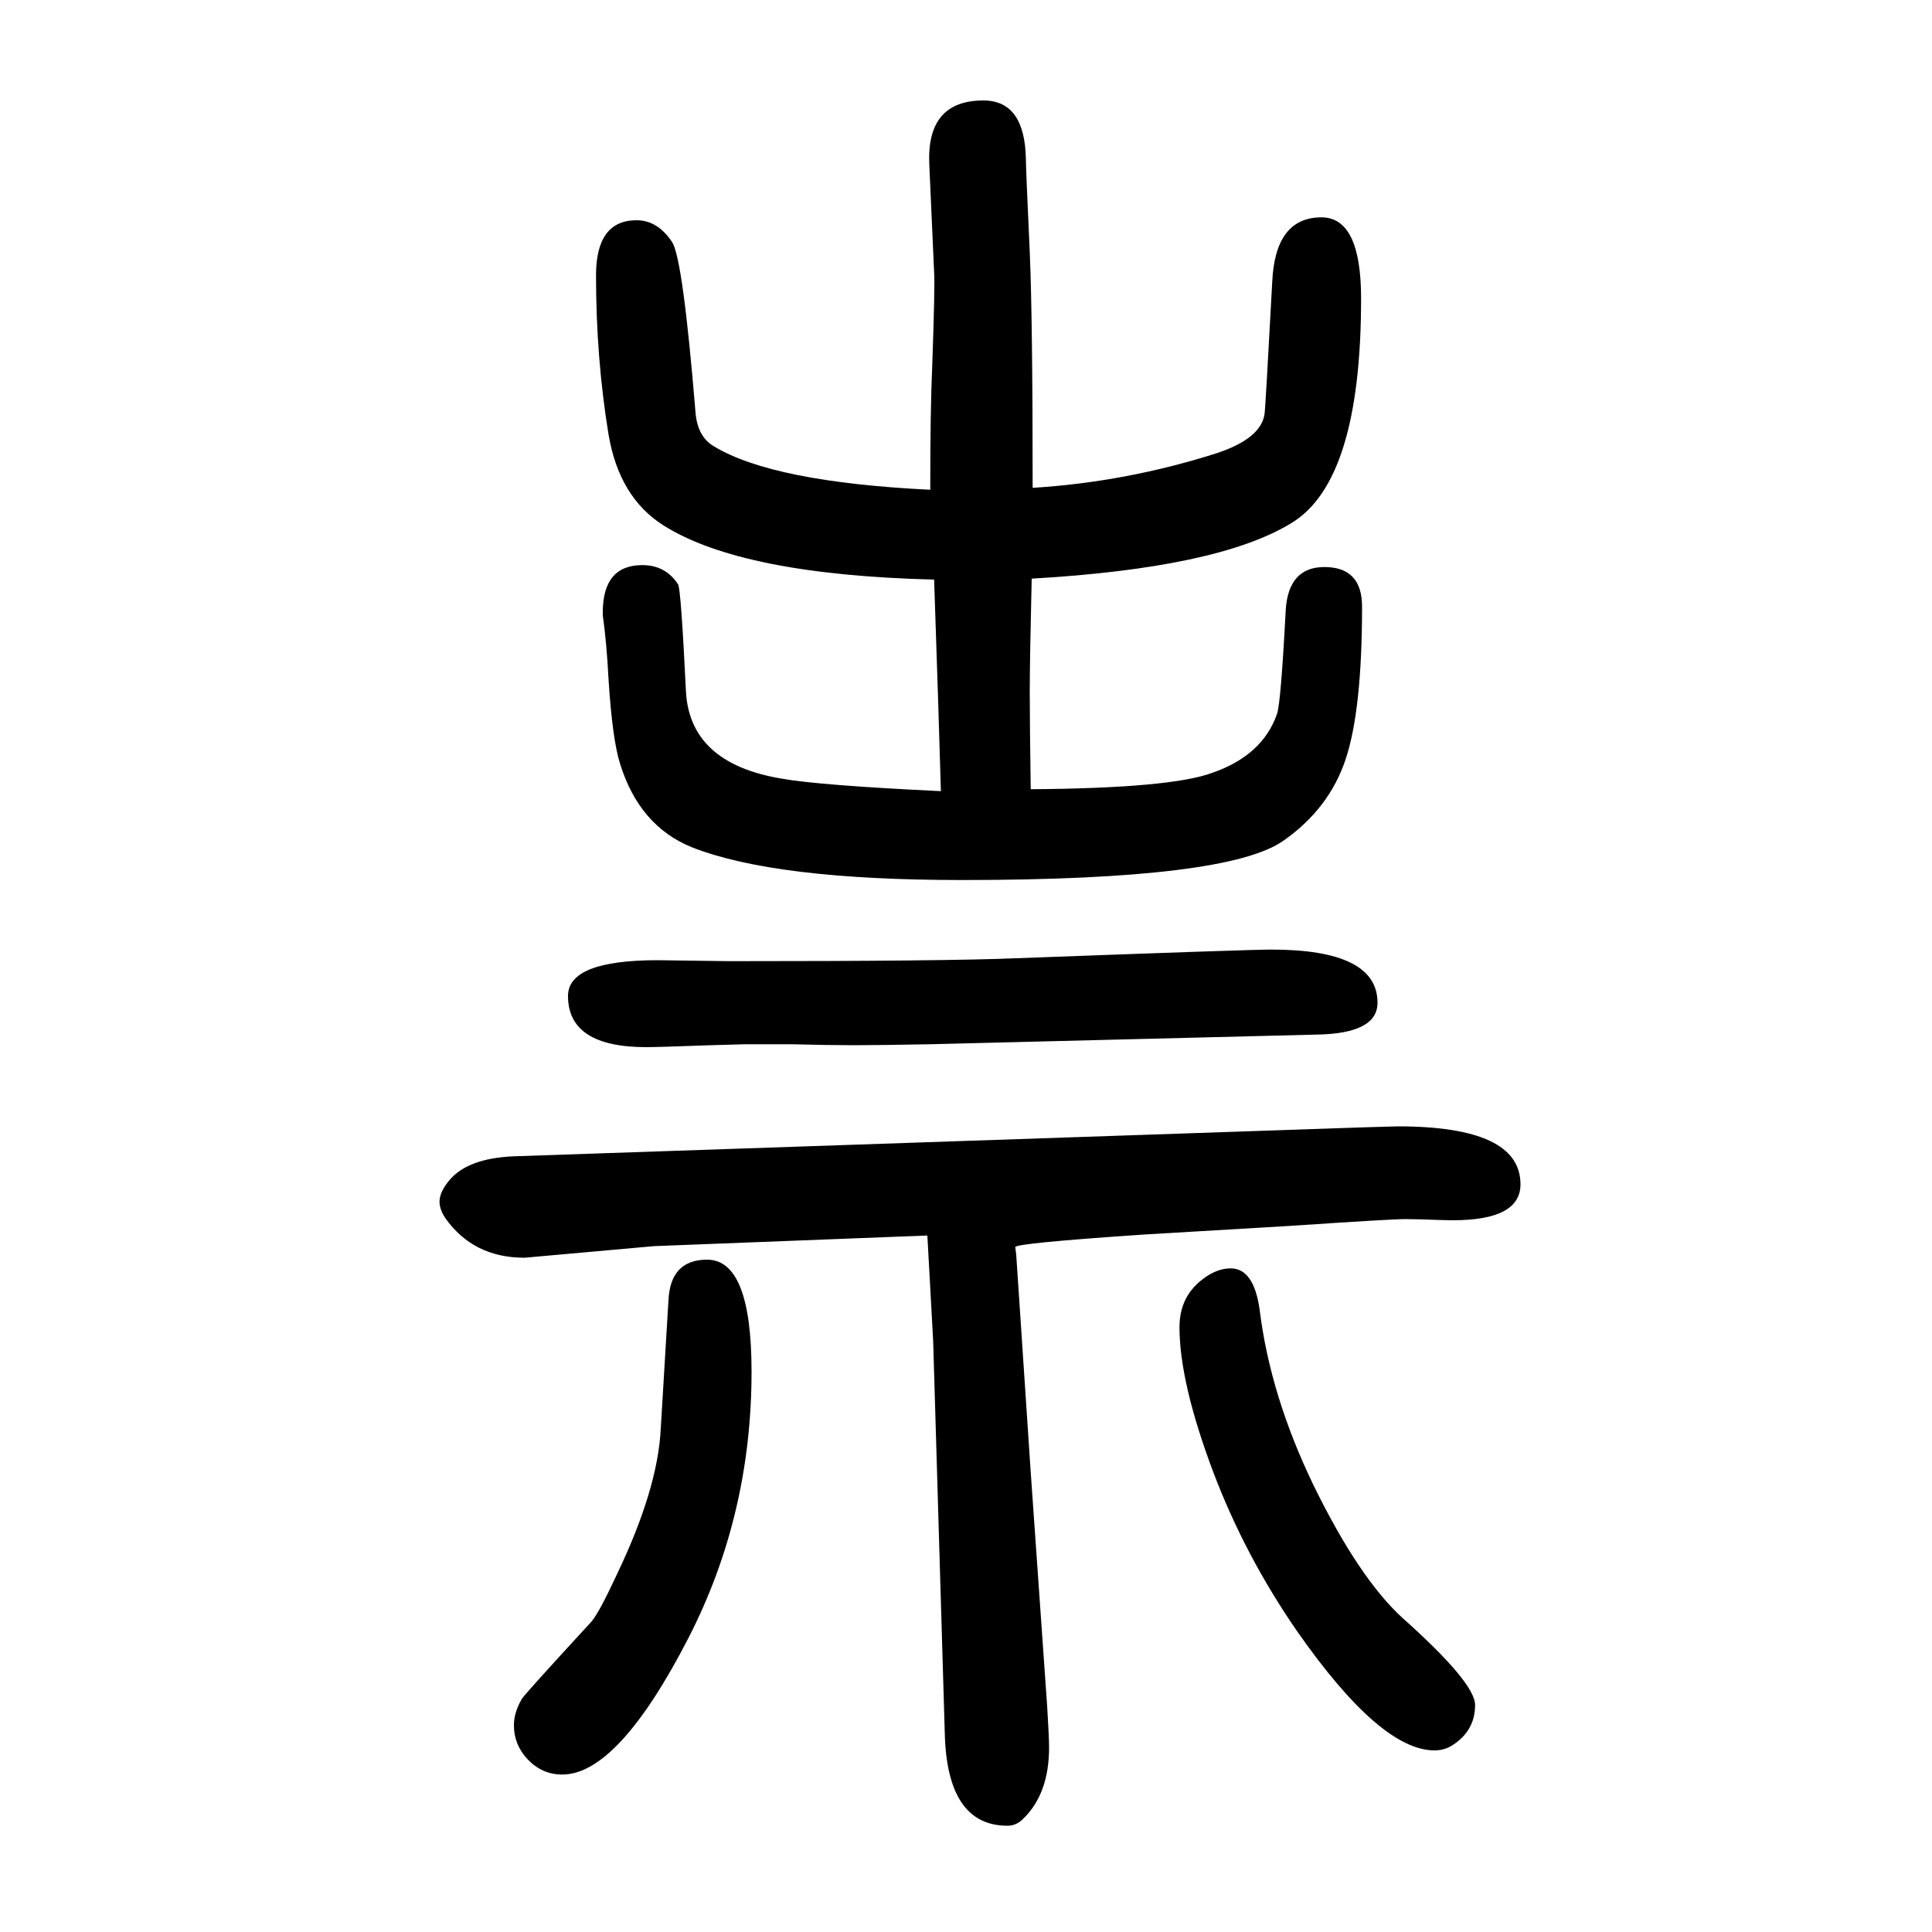
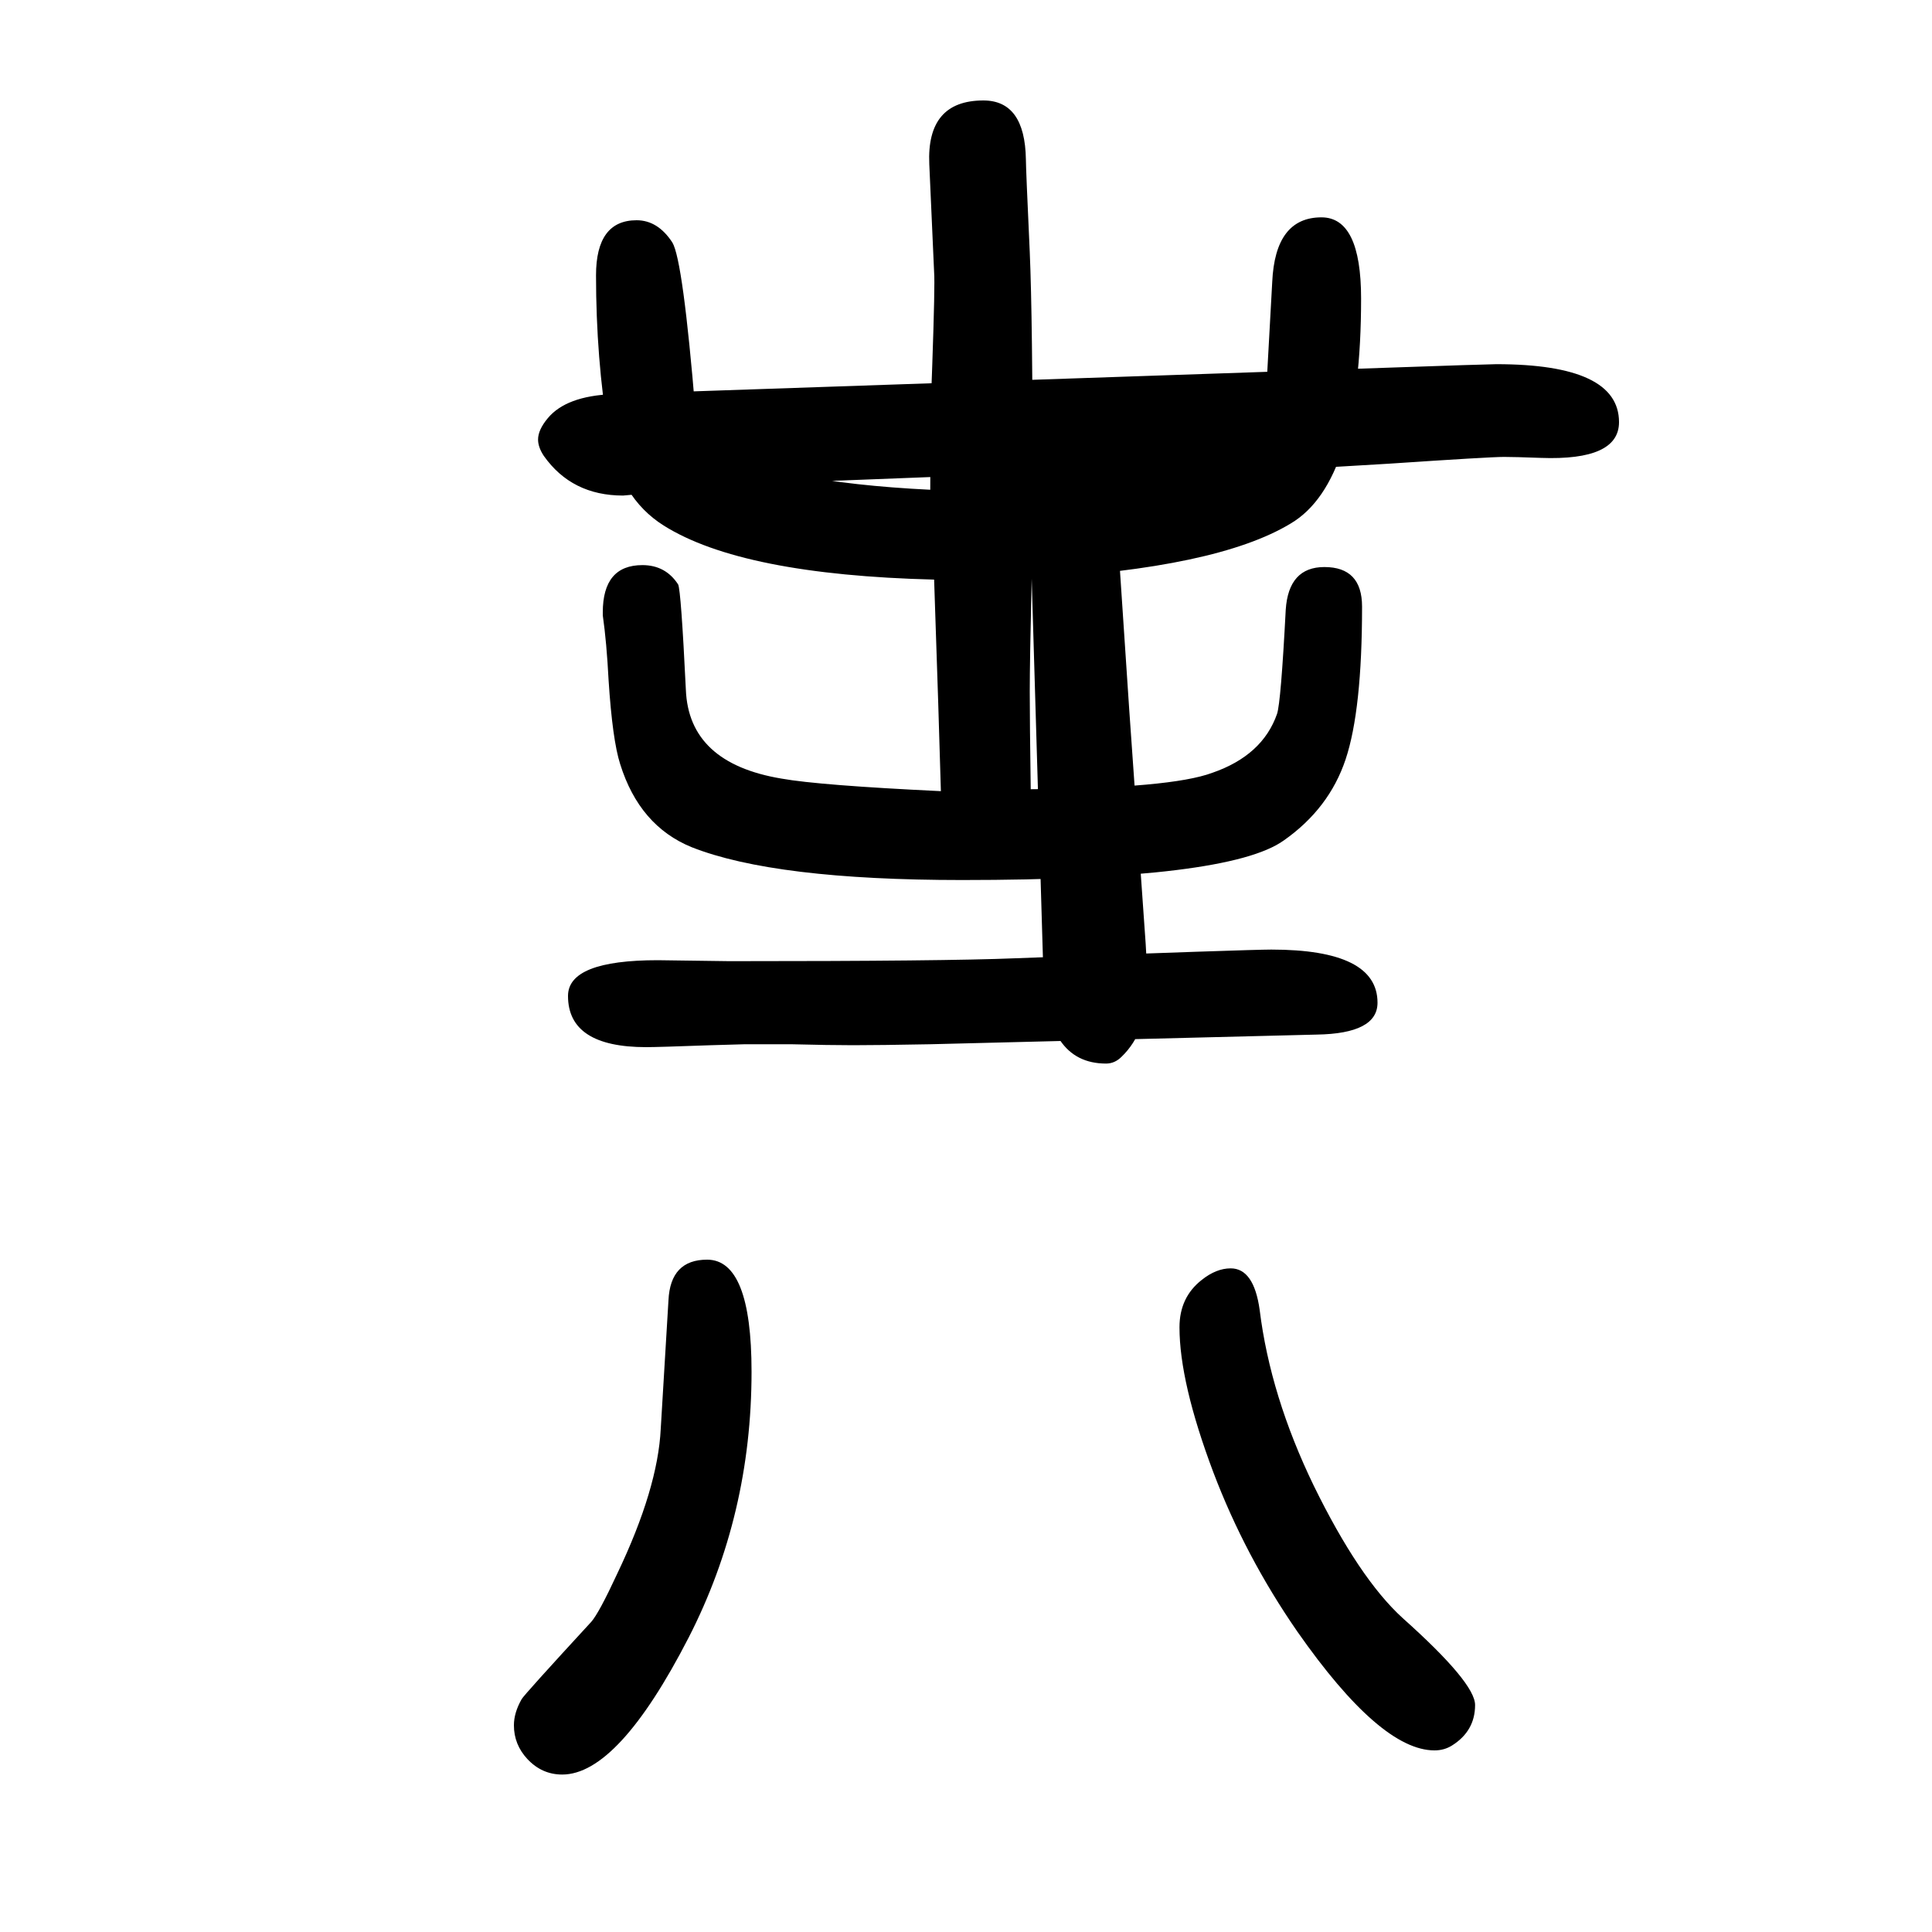
<svg xmlns="http://www.w3.org/2000/svg" height="100" width="100" version="1.1">
-   <path d="M1068 1051q-2 -85 -2 -117q0 -31 1 -101q145 1 188 17q52 18 67 61q4 12 9 108q3 44 40 44q39 0 39 -41q0 -107 -17 -158t-64 -84q-57 -41 -333 -41q-194 0 -280 34q-54 22 -74 86q-8 25 -12 87q-2 39 -6 67v3q0 49 41 49q24 0 37 -20q3 -6 8 -109q3 -76 99 -92 q39 -7 165 -13q-2 73 -7 219q-199 5 -280 56q-46 29 -57 94q-13 79 -13 165q0 57 42 57q22 0 37 -23q11 -18 24 -176q2 -25 19 -35q61 -37 224 -45q0 84 2 127q3 86 2 98l-5 112q-3 66 56 66q43 0 44 -61q0 -9 4 -96q3 -70 3 -244q97 6 191 36q45 15 49 40q1 6 8 137 q3 67 51 67q41 0 41 -84q0 -190 -73 -233q-76 -46 -268 -57zM966 262l-6 109l-283 -11l-134 -12q-53 0 -82 41q-6 9 -6 17q0 10 10 22q19 23 67 25l880 30l35 1q127 0 127 -60q0 -40 -81 -37q-27 1 -38 1q-15 0 -119 -7l-152 -9q-133 -9 -133 -13l1 -8l15 -225l17 -242 q2 -32 2 -43q0 -48 -27 -74q-7 -7 -16 -7q-63 0 -65 97zM684 171l8 133q2 42 40 42q46 0 46 -116q0 -148 -65 -275q-73 -142 -131 -142q-21 0 -36 16q-14 15 -14 35q0 13 8 27q2 4 72 80q8 9 27 50q42 88 45 150zM1363 579l-400 -10q-53 -1 -80 -1q-24 0 -64 1h-48t-35 -1 q-55 -2 -67 -2q-81 0 -81 53q0 37 93 37l74 -1q224 0 296 3q242 9 265 9q110 0 110 -55q0 -32 -63 -33zM1274 337q24 0 30 -43q11 -89 56 -182q47 -96 92 -137q75 -67 75 -90q0 -27 -24 -42q-8 -5 -18 -5q-56 0 -142 123q-54 78 -87 165q-35 93 -35 150q0 31 23 49 q15 12 30 12z" style="" transform="scale(0.05 -0.05) translate(0 -1650)" />
+   <path d="M1068 1051q-2 -85 -2 -117q0 -31 1 -101q145 1 188 17q52 18 67 61q4 12 9 108q3 44 40 44q39 0 39 -41q0 -107 -17 -158t-64 -84q-57 -41 -333 -41q-194 0 -280 34q-54 22 -74 86q-8 25 -12 87q-2 39 -6 67v3q0 49 41 49q24 0 37 -20q3 -6 8 -109q3 -76 99 -92 q39 -7 165 -13q-2 73 -7 219q-199 5 -280 56q-46 29 -57 94q-13 79 -13 165q0 57 42 57q22 0 37 -23q11 -18 24 -176q2 -25 19 -35q61 -37 224 -45q0 84 2 127q3 86 2 98l-5 112q-3 66 56 66q43 0 44 -61q0 -9 4 -96q3 -70 3 -244q97 6 191 36q45 15 49 40q1 6 8 137 q3 67 51 67q41 0 41 -84q0 -190 -73 -233q-76 -46 -268 -57zl-6 109l-283 -11l-134 -12q-53 0 -82 41q-6 9 -6 17q0 10 10 22q19 23 67 25l880 30l35 1q127 0 127 -60q0 -40 -81 -37q-27 1 -38 1q-15 0 -119 -7l-152 -9q-133 -9 -133 -13l1 -8l15 -225l17 -242 q2 -32 2 -43q0 -48 -27 -74q-7 -7 -16 -7q-63 0 -65 97zM684 171l8 133q2 42 40 42q46 0 46 -116q0 -148 -65 -275q-73 -142 -131 -142q-21 0 -36 16q-14 15 -14 35q0 13 8 27q2 4 72 80q8 9 27 50q42 88 45 150zM1363 579l-400 -10q-53 -1 -80 -1q-24 0 -64 1h-48t-35 -1 q-55 -2 -67 -2q-81 0 -81 53q0 37 93 37l74 -1q224 0 296 3q242 9 265 9q110 0 110 -55q0 -32 -63 -33zM1274 337q24 0 30 -43q11 -89 56 -182q47 -96 92 -137q75 -67 75 -90q0 -27 -24 -42q-8 -5 -18 -5q-56 0 -142 123q-54 78 -87 165q-35 93 -35 150q0 31 23 49 q15 12 30 12z" style="" transform="scale(0.05 -0.05) translate(0 -1650)" />
</svg>